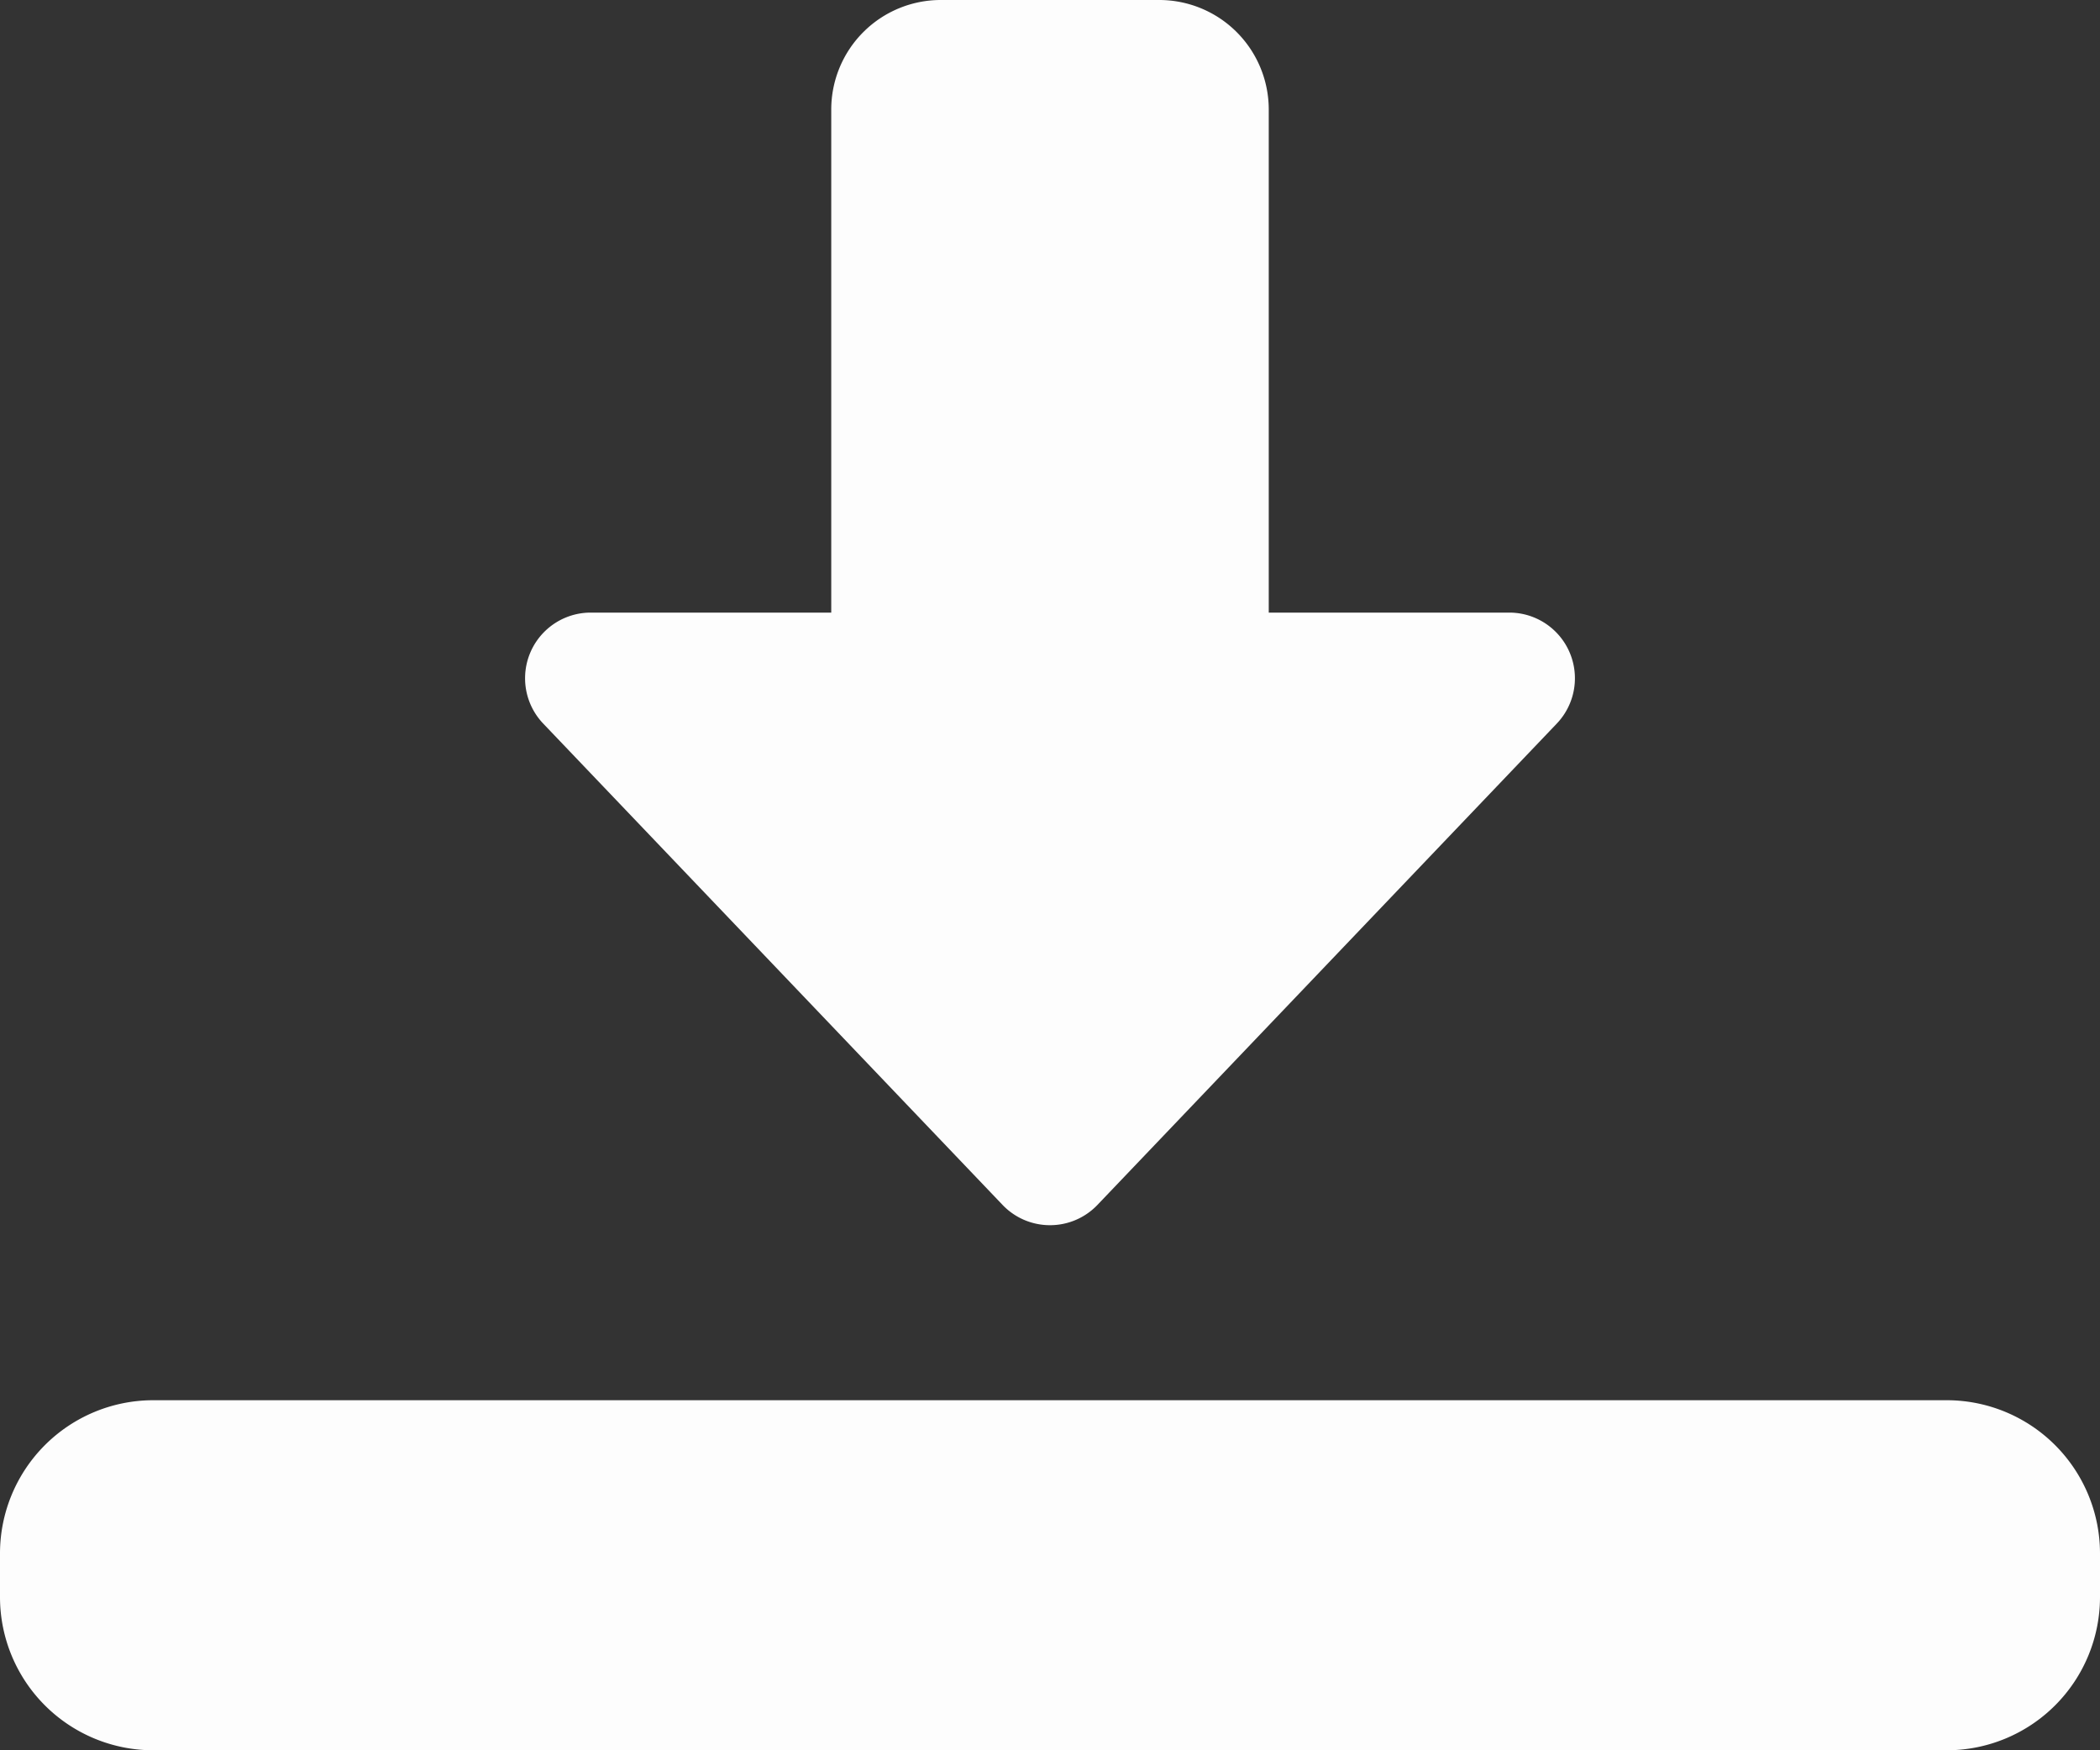
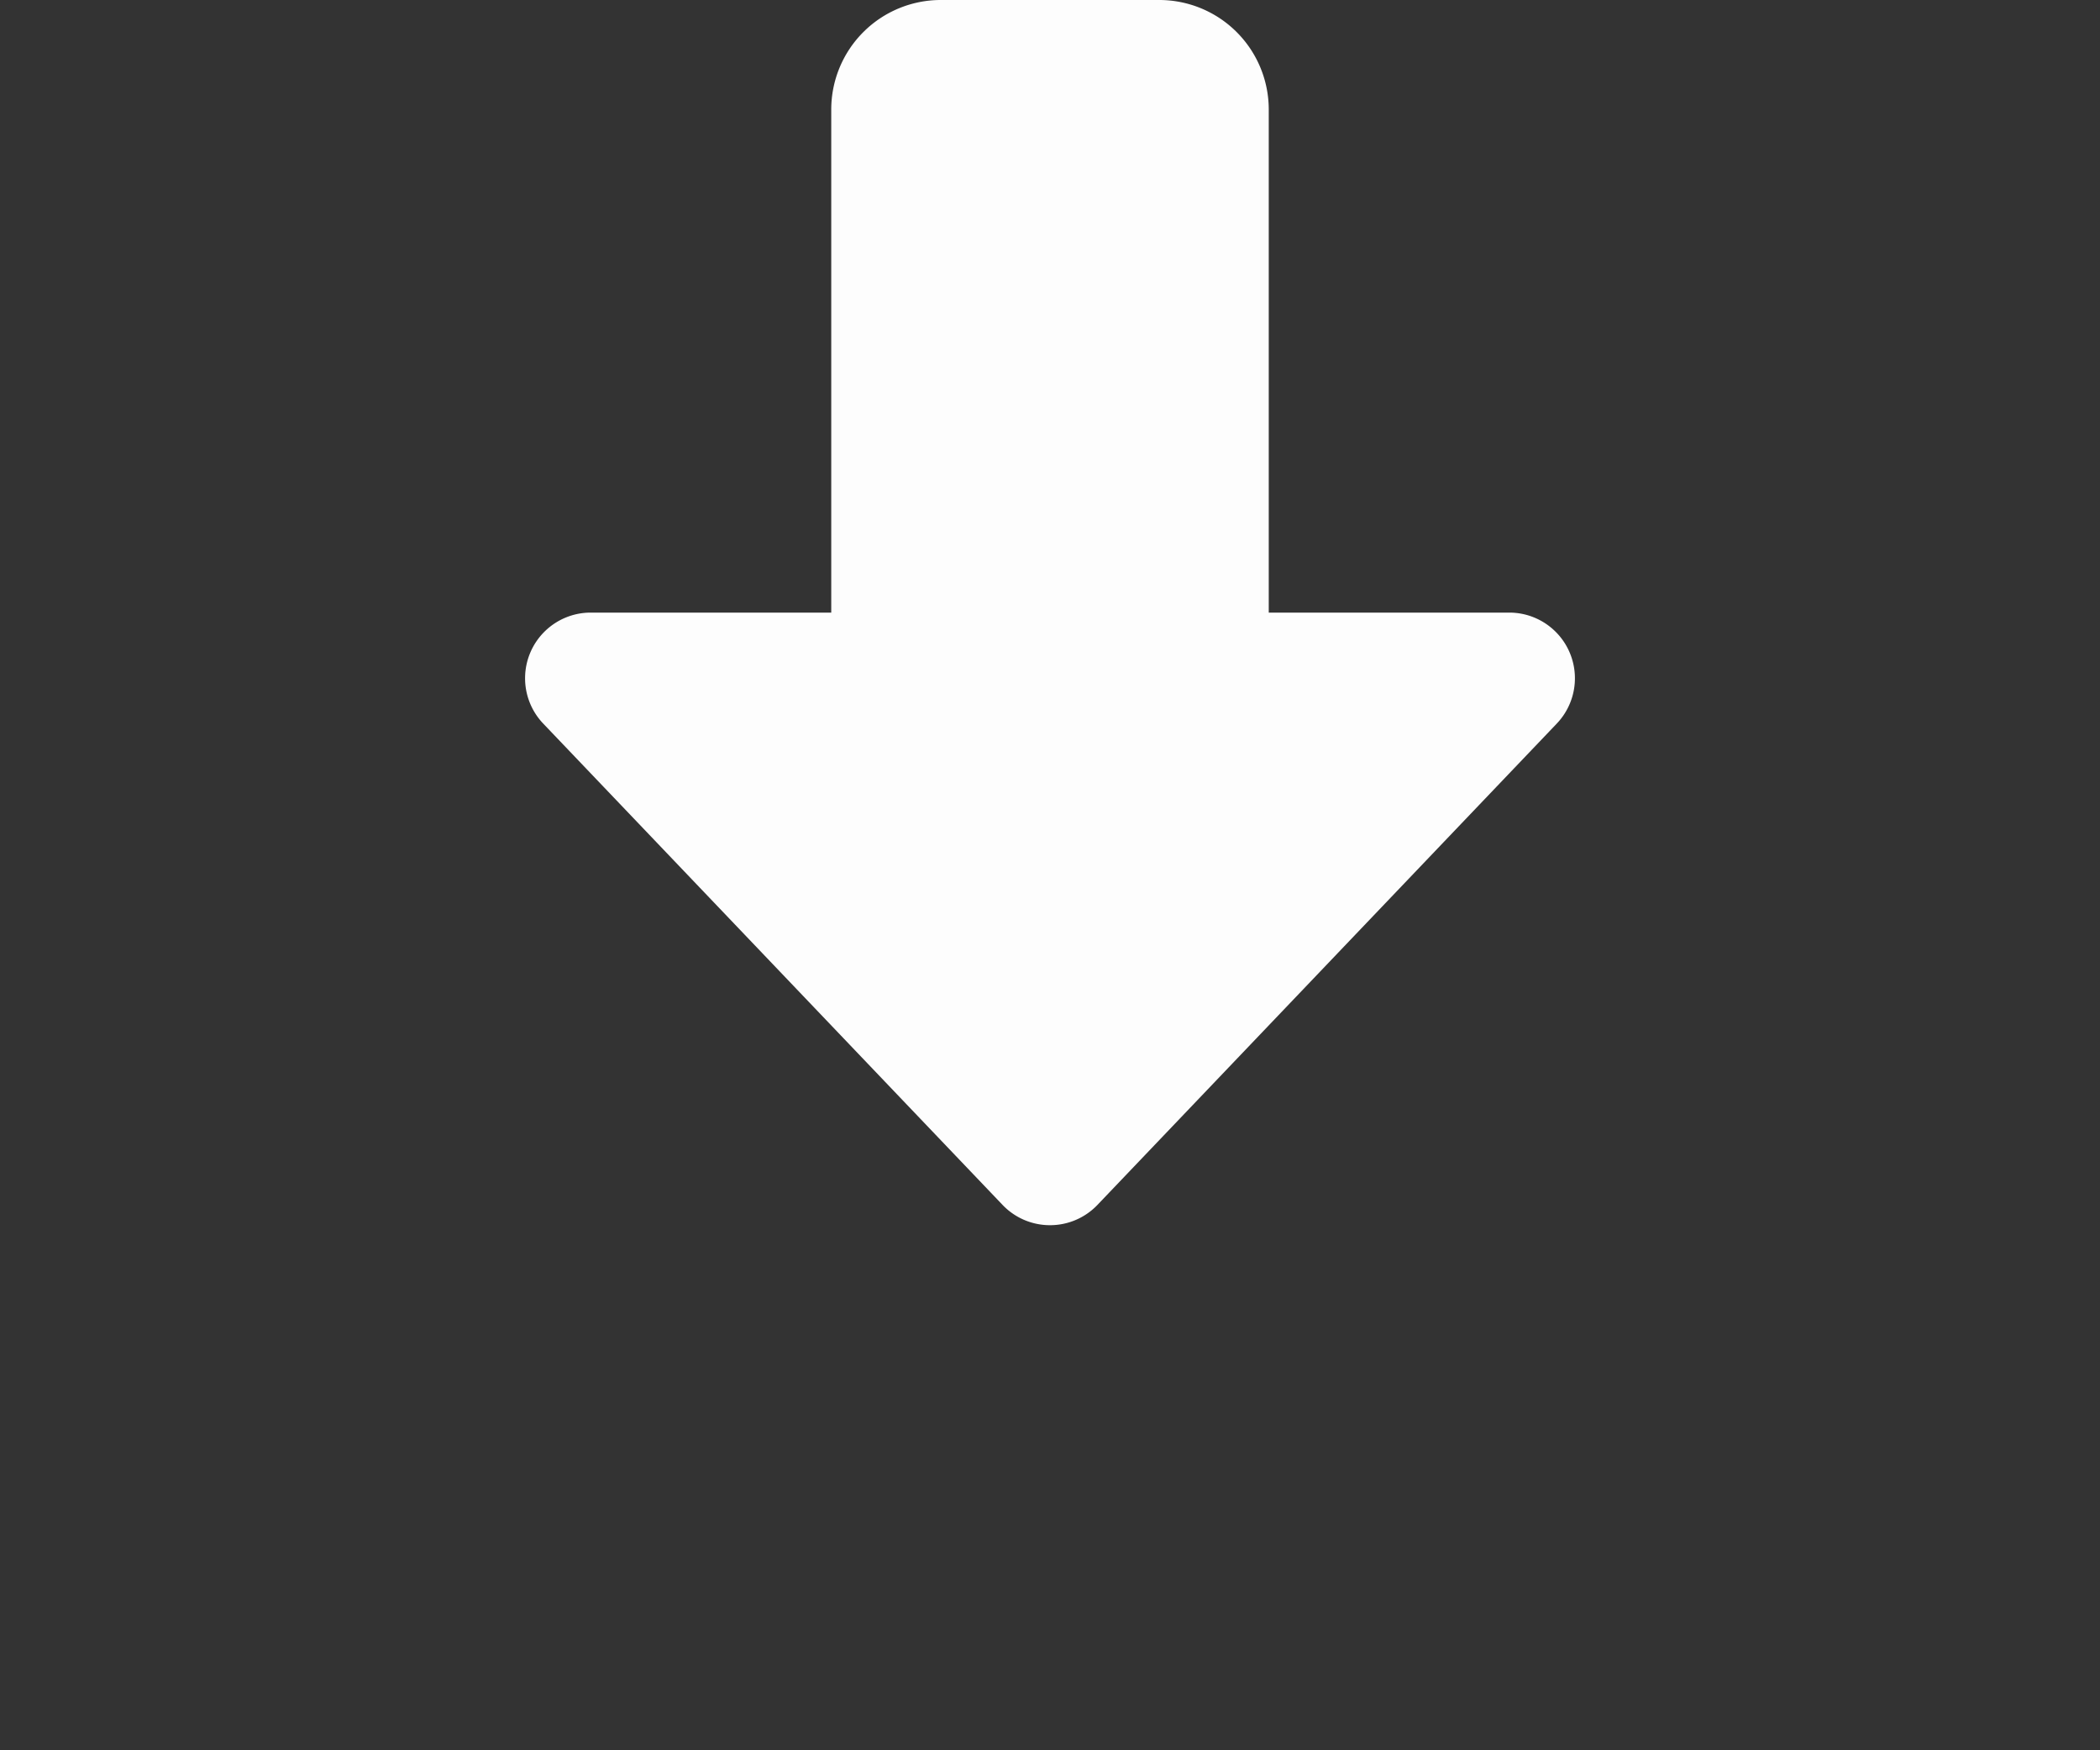
<svg xmlns="http://www.w3.org/2000/svg" width="64.8" height="54" viewBox="0 0 64.8 54">
  <rect x="0" y="0" width="64.8" height="54" fill="#333333" stroke="none" />
  <g id="direct-download" transform="translate(0 -2)">
    <path id="Path_4811" data-name="Path 4811" d="M22.2,39.8a2.022,2.022,0,0,1-1.463-.626L6.563,24.324A2.026,2.026,0,0,1,8.026,20.9h7.425V5.375A3.38,3.38,0,0,1,18.826,2h6.75a3.38,3.38,0,0,1,3.375,3.375V20.9h7.425a2.026,2.026,0,0,1,1.463,3.424L23.665,39.174A2.022,2.022,0,0,1,22.2,39.8Z" transform="translate(10.199)" fill="#fdfdfd" />
-     <path id="Path_4812" data-name="Path 4812" d="M60.075,28.8H4.725A4.73,4.73,0,0,1,0,24.075v-1.35A4.73,4.73,0,0,1,4.725,18h55.35A4.73,4.73,0,0,1,64.8,22.725v1.35A4.73,4.73,0,0,1,60.075,28.8Z" transform="translate(0 27.2)" fill="#fdfdfd" />
  </g>
</svg>